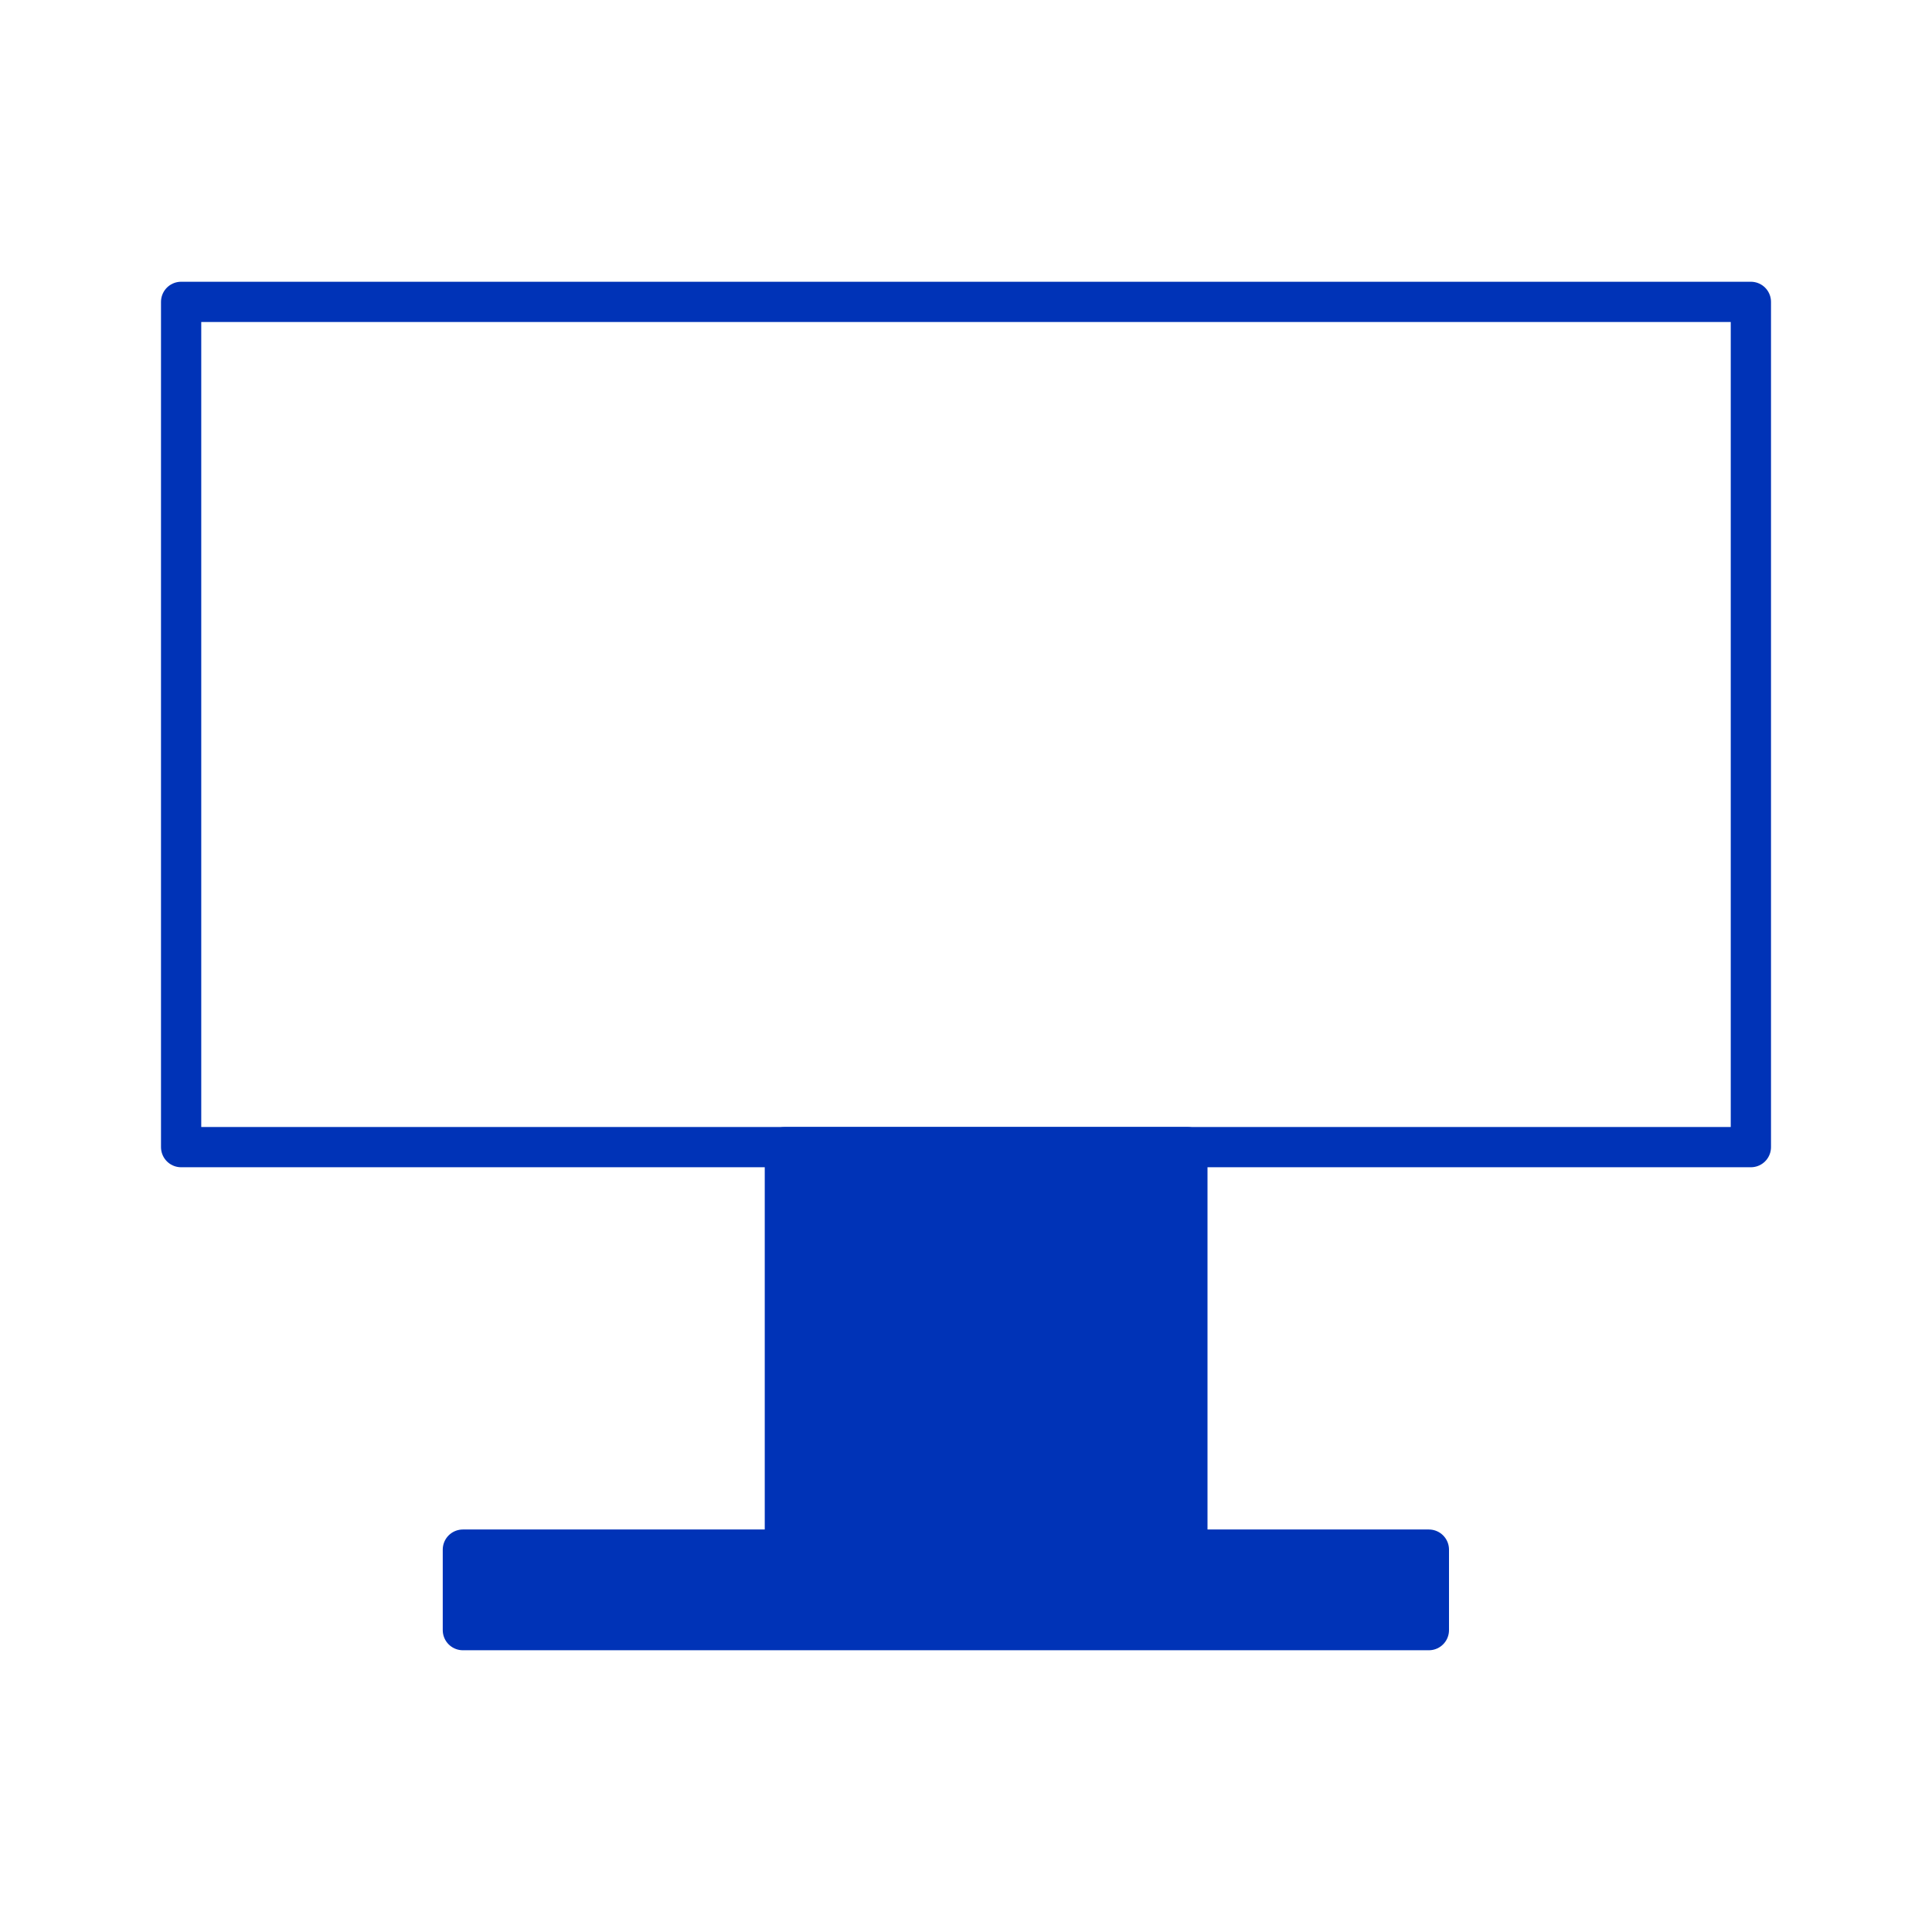
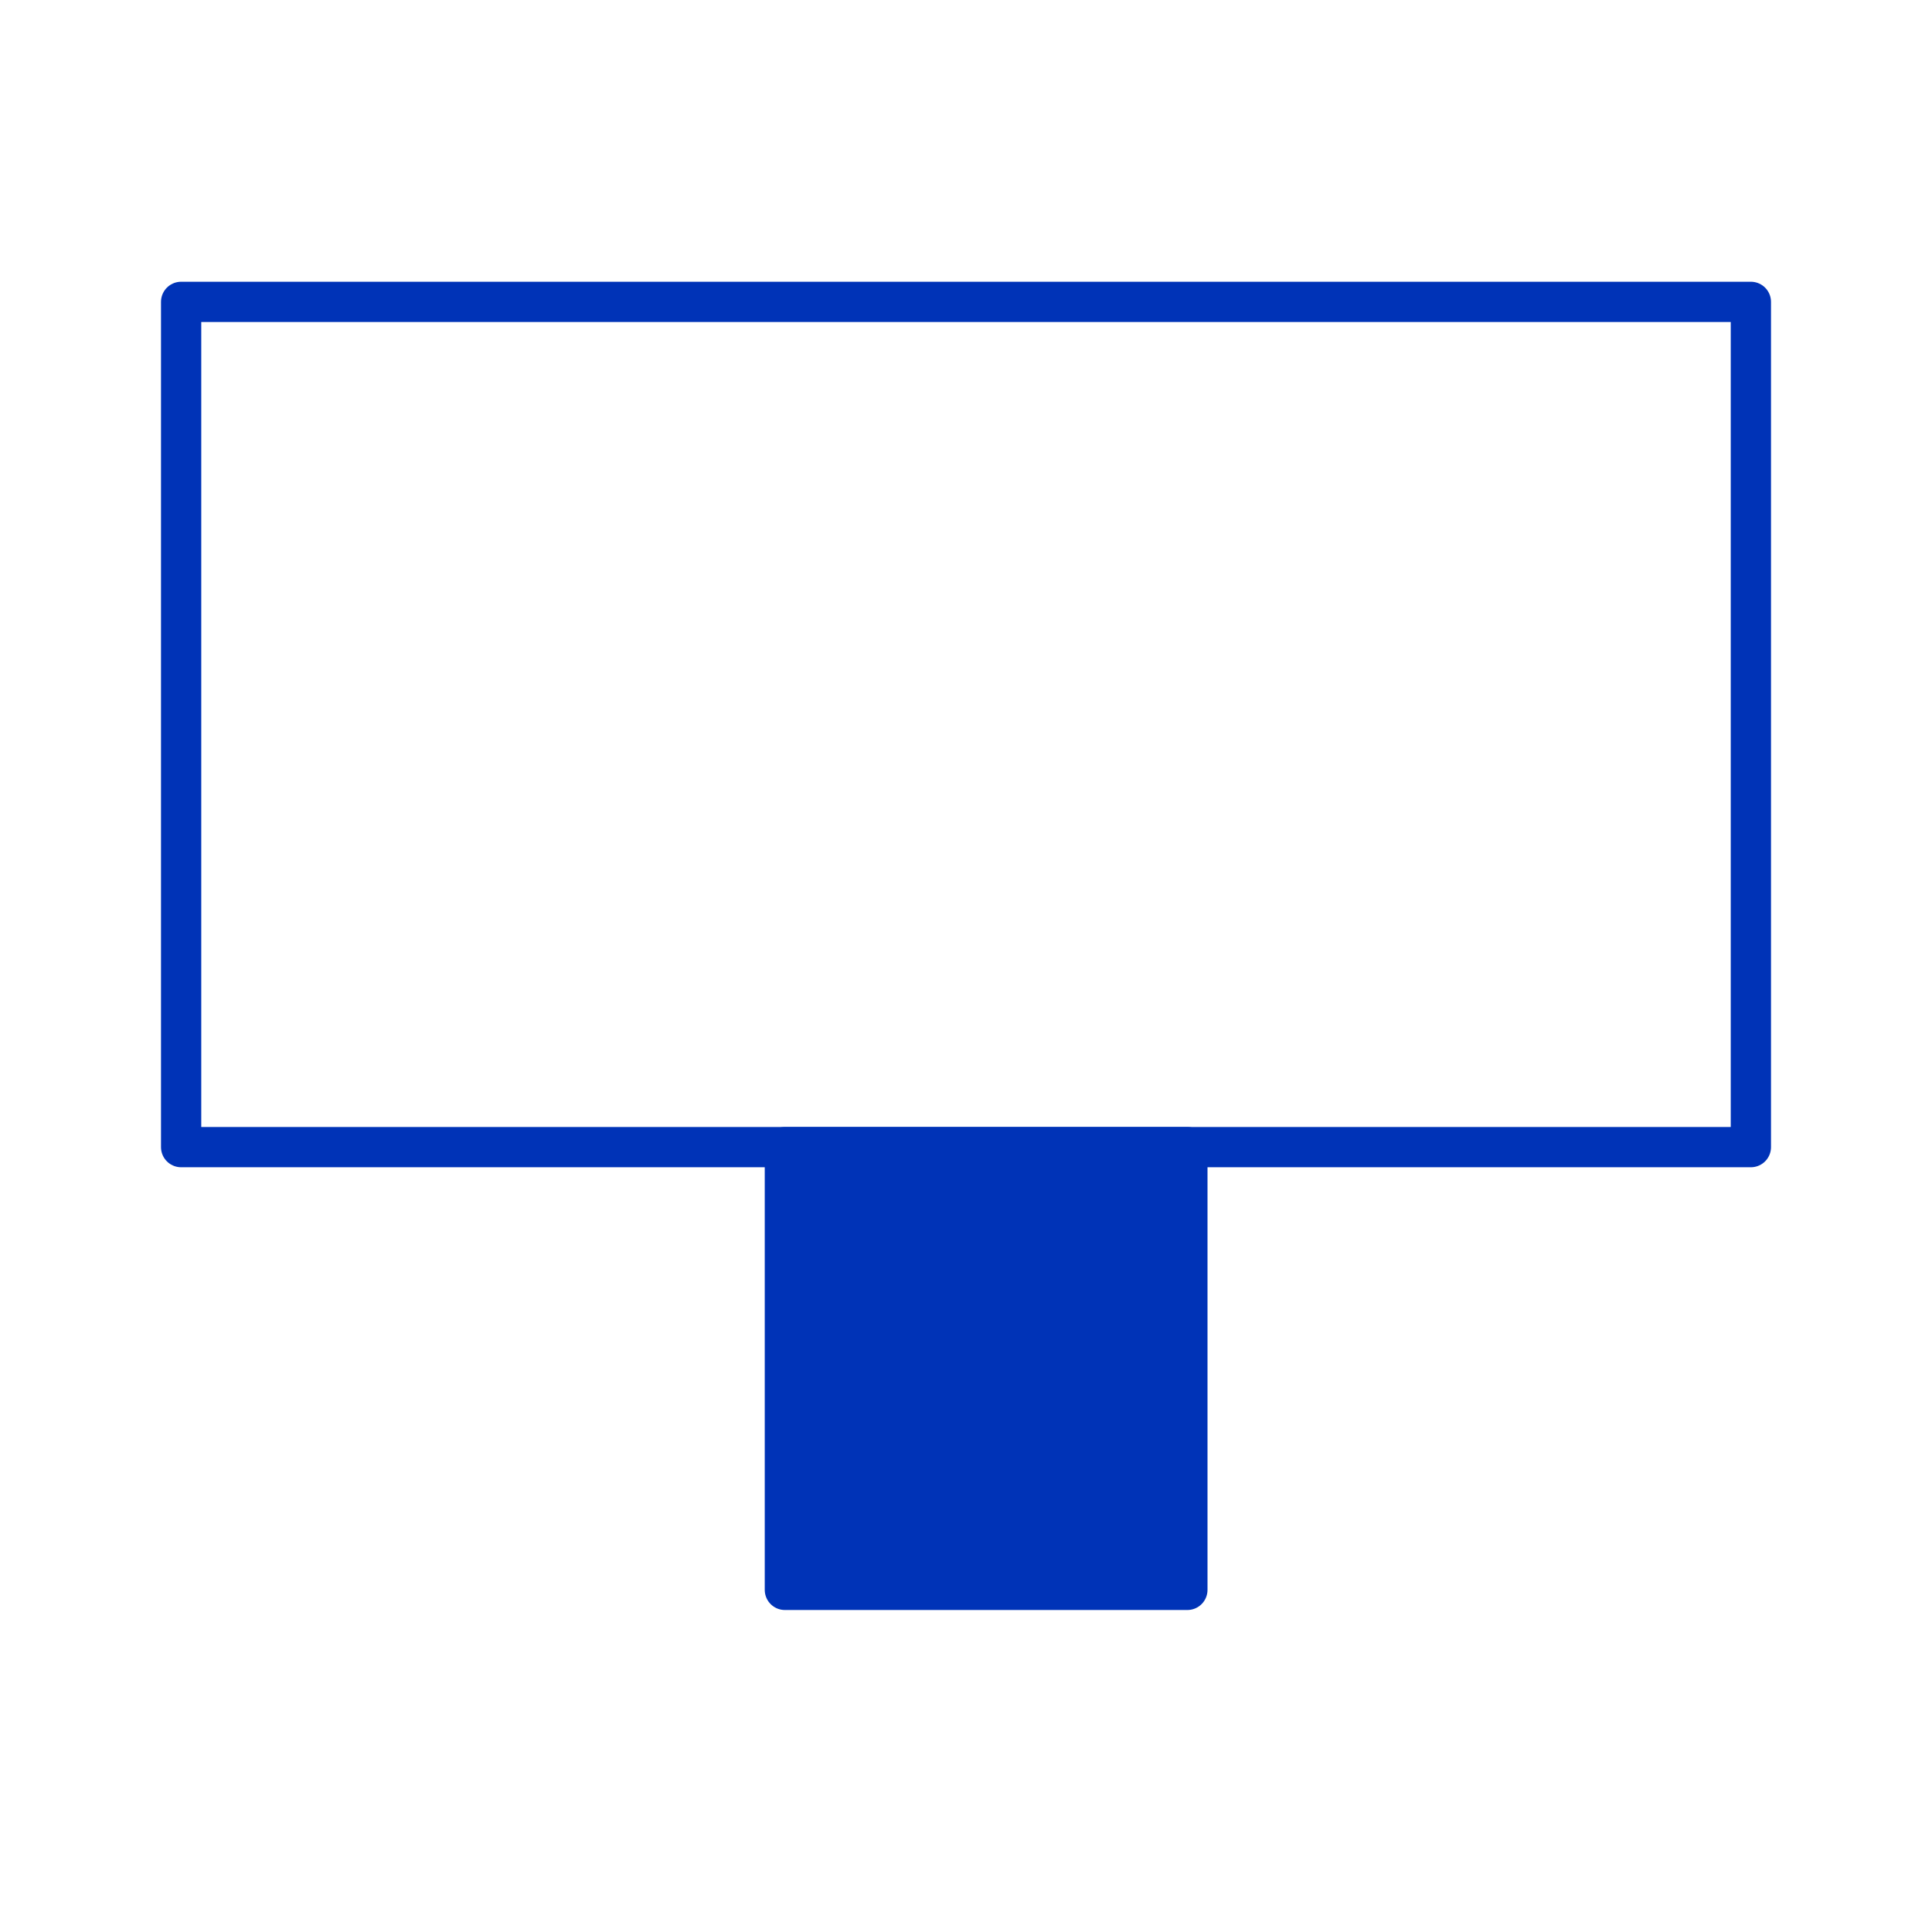
<svg xmlns="http://www.w3.org/2000/svg" version="1.1" width="48px" height="48px" viewBox="0 0 48 48">
  <rect x="4.5" y="7.5" fill="none" stroke="#0033b7" stroke-linejoin="round" stroke-miterlimit="10" width="39" height="21" />
  <rect x="19.5" y="28.5" stroke="#0033b7" fill="#0033b7" stroke-linejoin="round" stroke-miterlimit="10" width="10" height="11" />
-   <rect x="11.5" y="38.5" stroke="#0033b7" fill="#0033b7" stroke-linejoin="round" stroke-miterlimit="10" width="24" height="2" />
</svg>